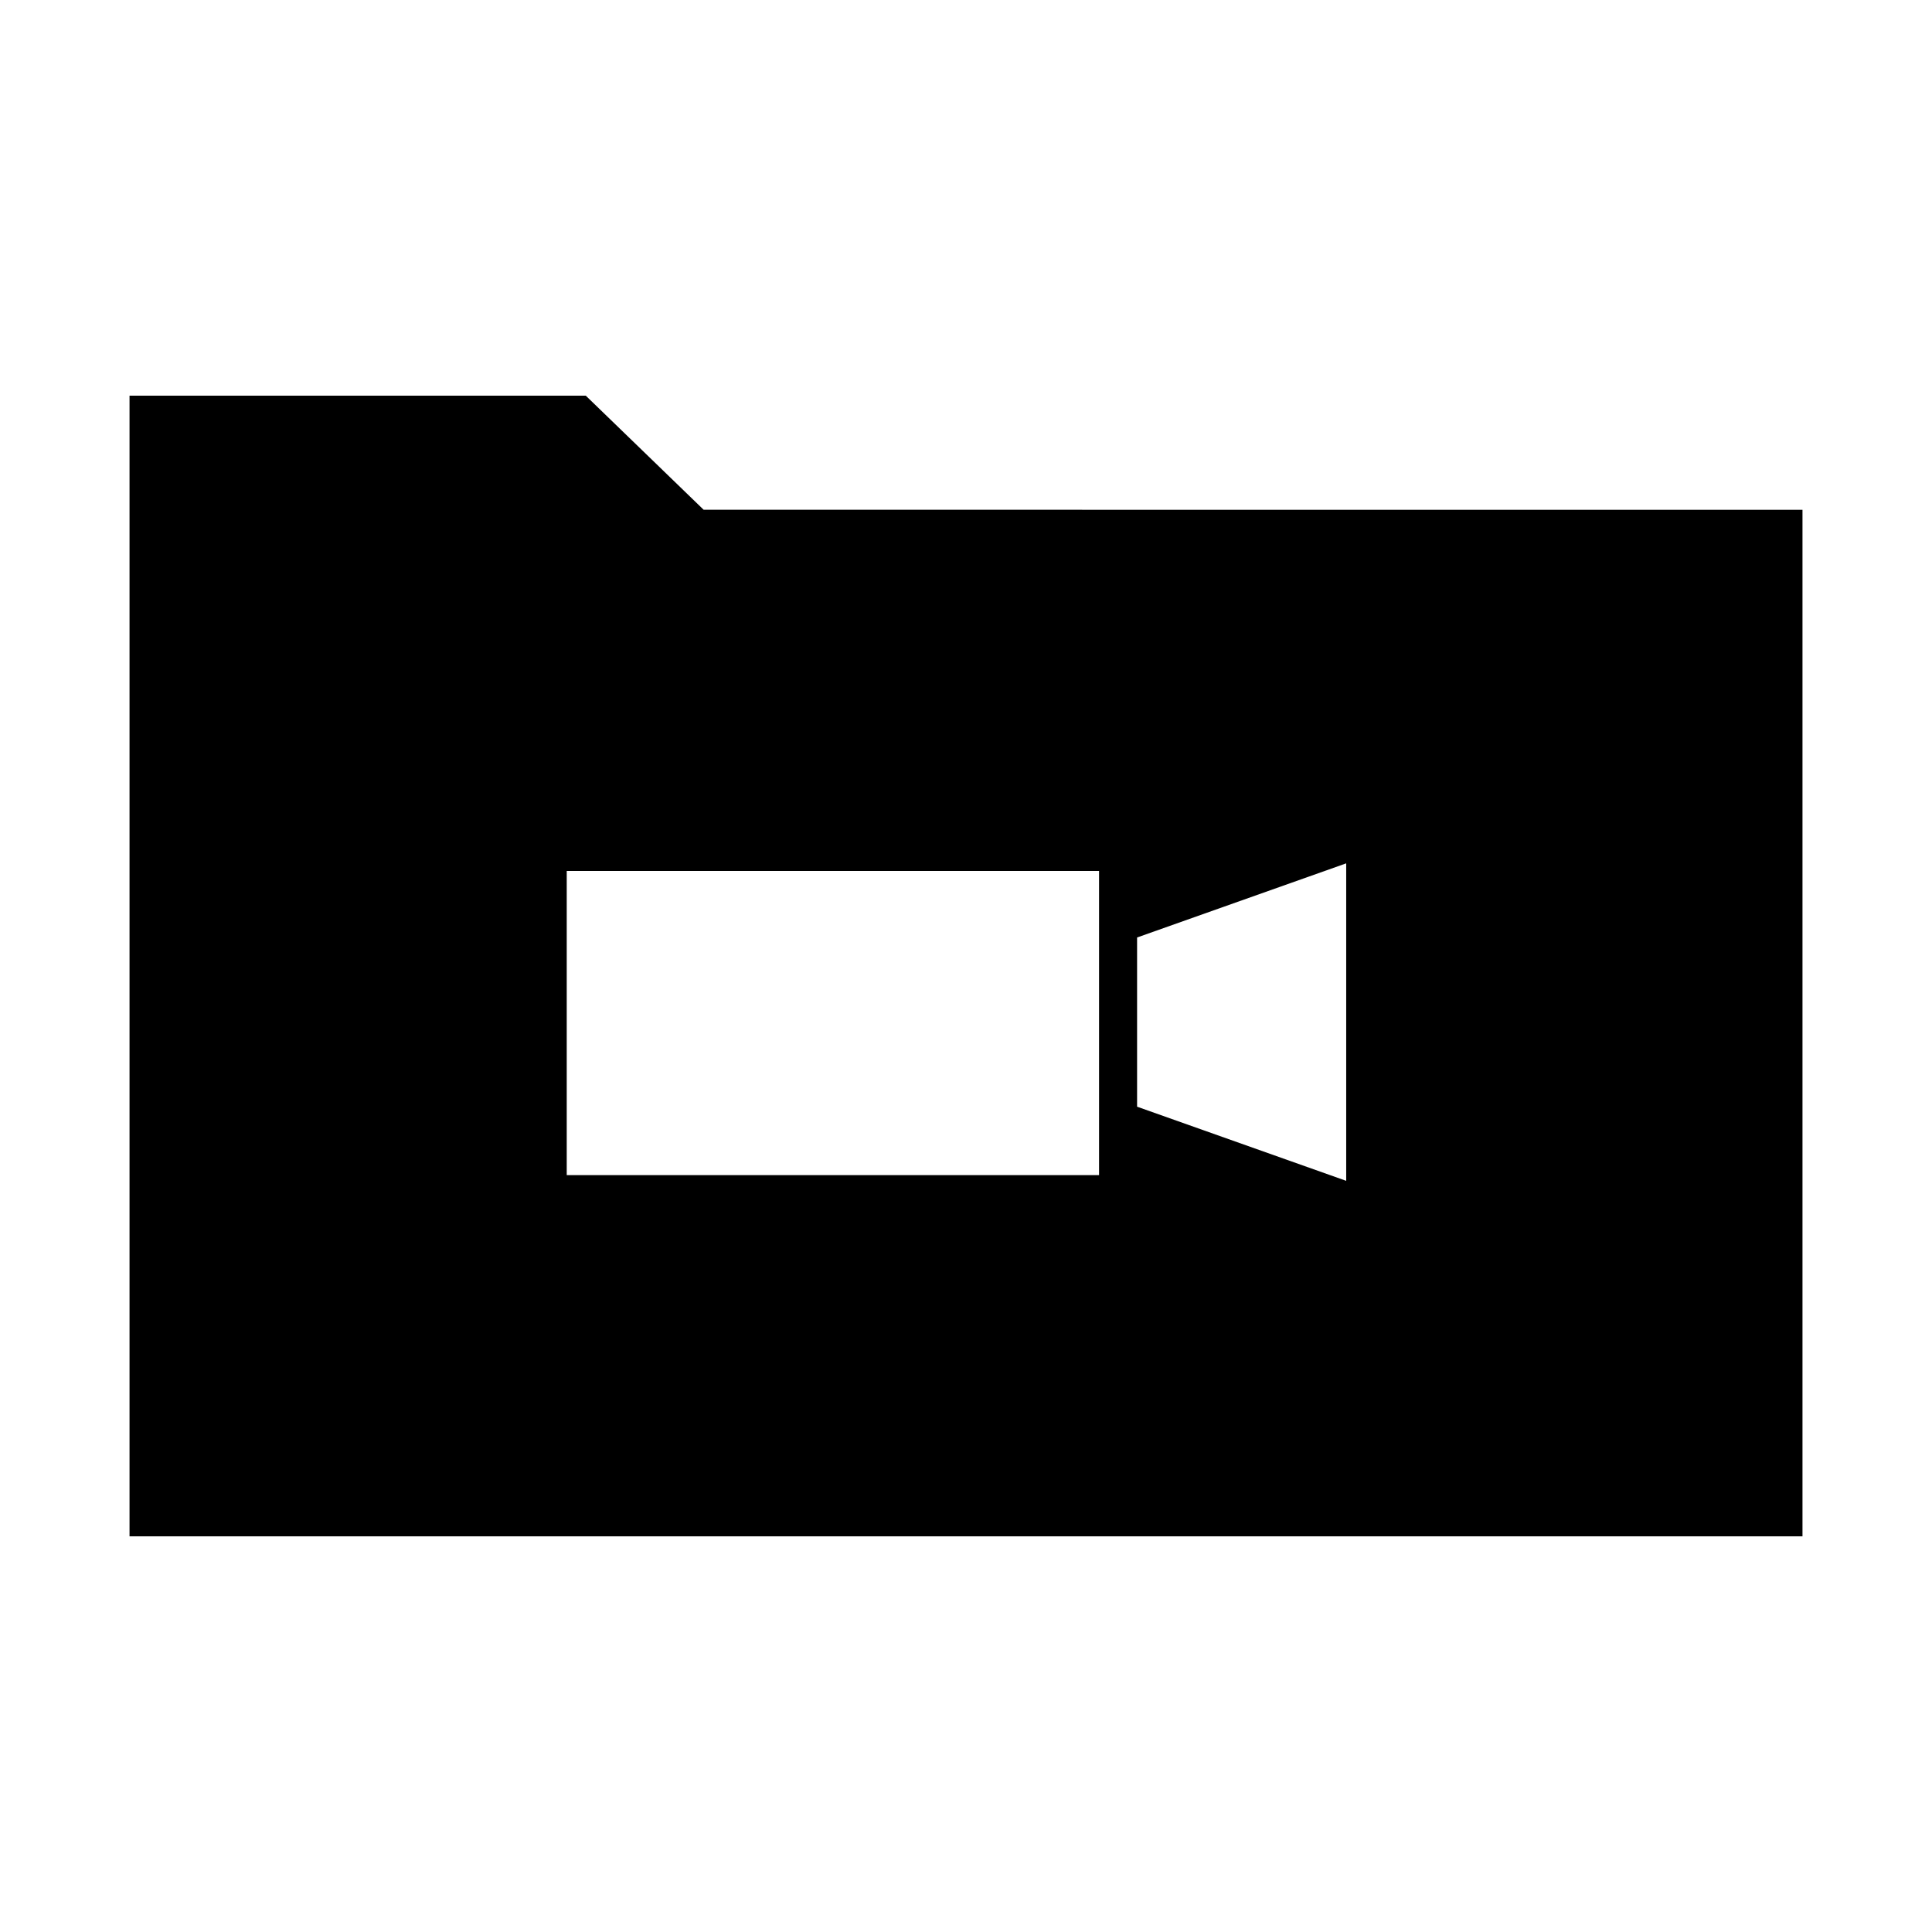
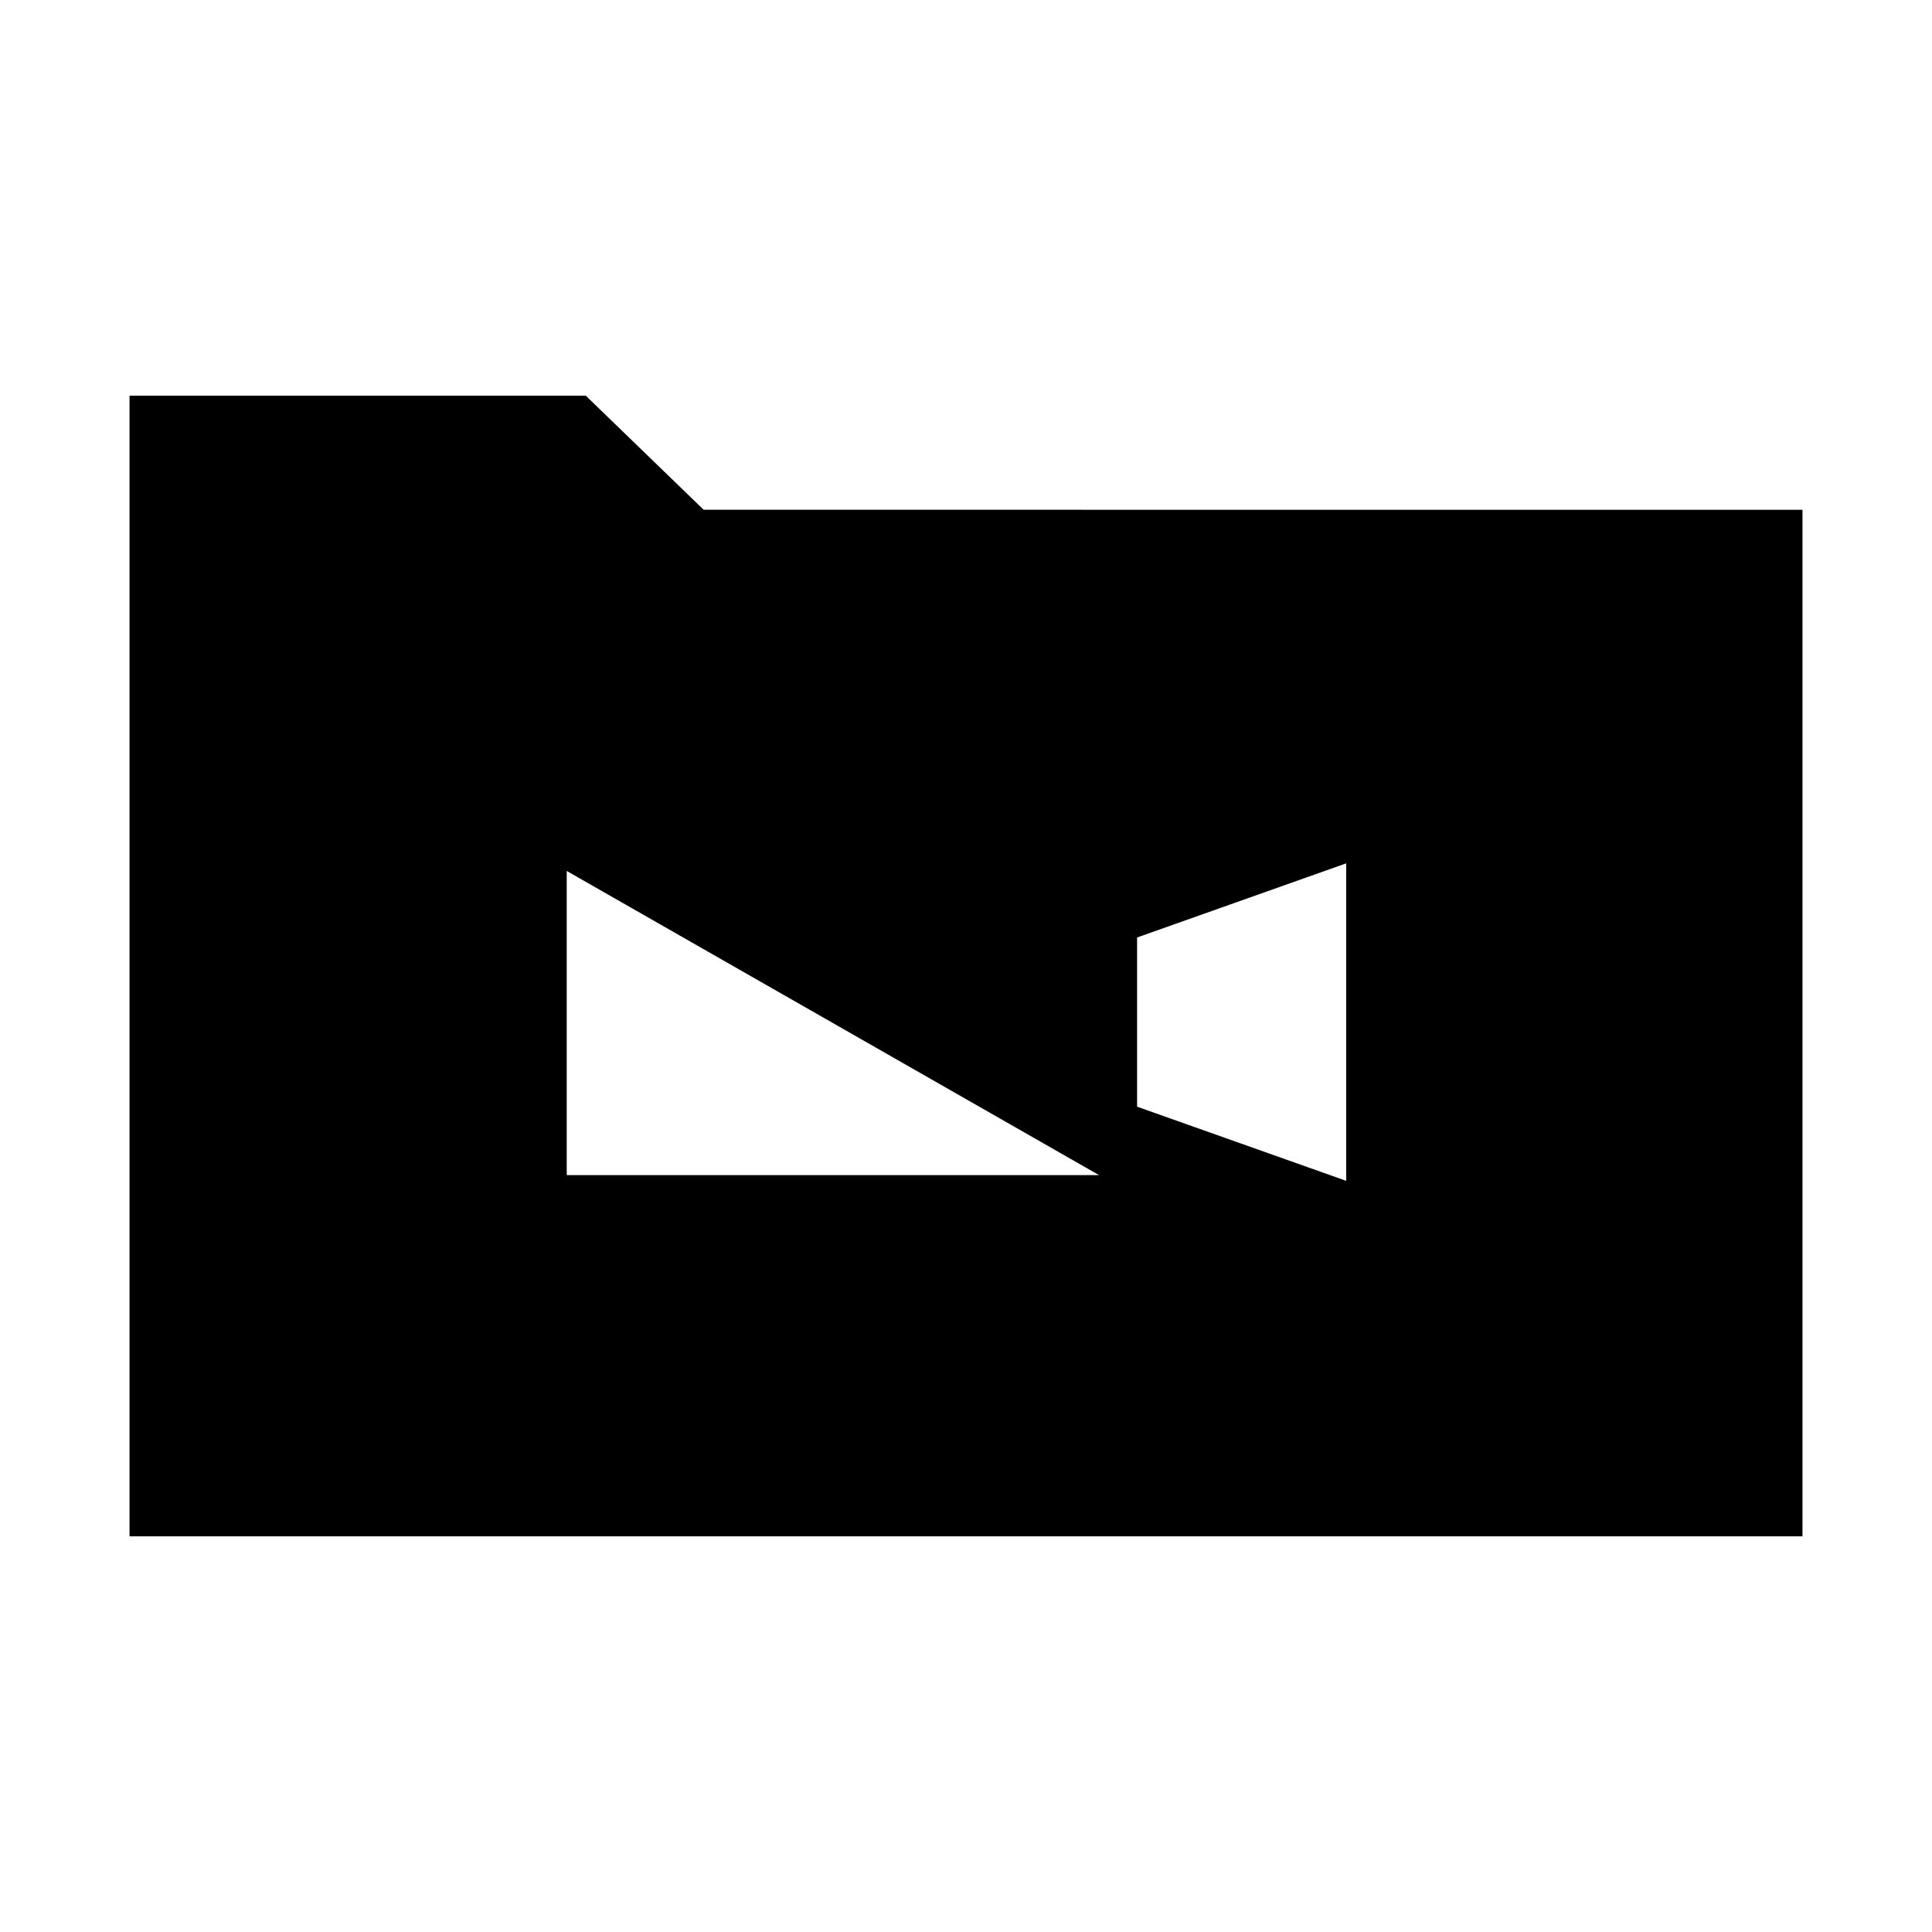
<svg xmlns="http://www.w3.org/2000/svg" fill="#000000" width="800px" height="800px" version="1.1" viewBox="144 144 512 512">
-   <path d="m330.47 279.09-31.234-30.23h-120.91v302.29h443.35v-272.05zm104.79 176.33h-141.07v-80.609h141.07zm65.496 1.512-55.418-19.648v-44.84l55.418-19.648z" />
+   <path d="m330.47 279.09-31.234-30.23h-120.91v302.29h443.35v-272.05zm104.79 176.33h-141.07v-80.609zm65.496 1.512-55.418-19.648v-44.84l55.418-19.648z" />
</svg>